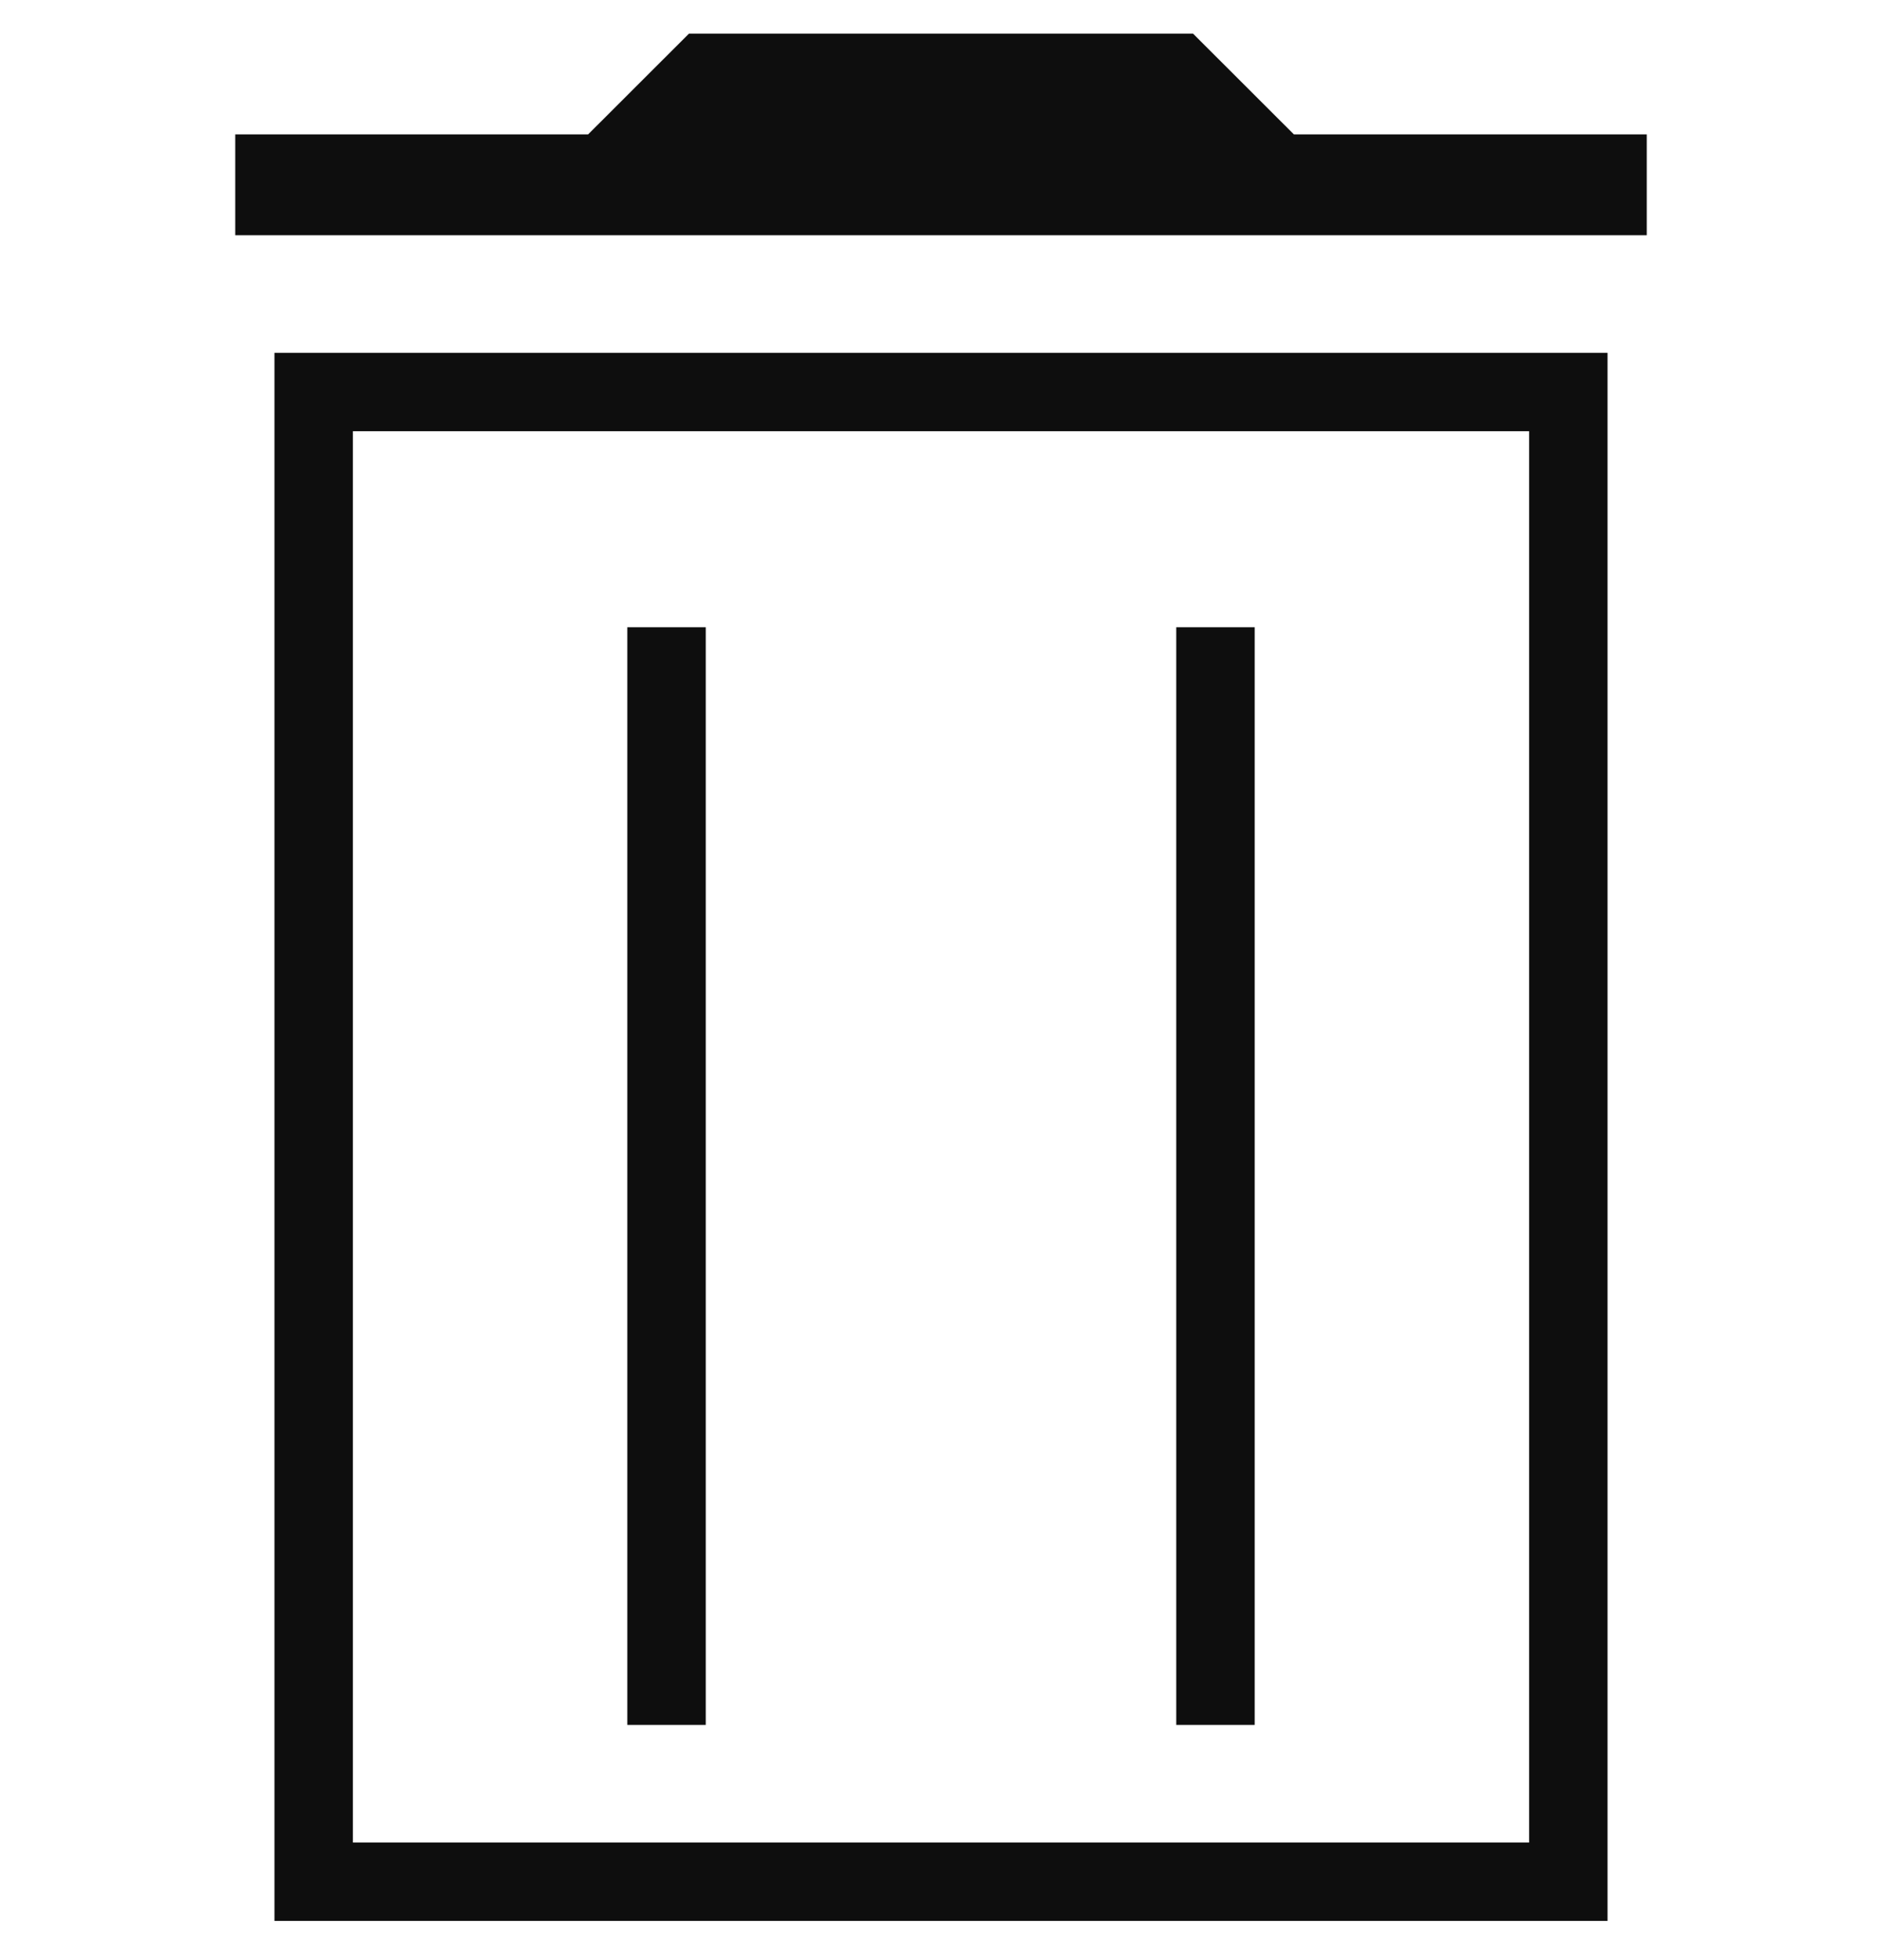
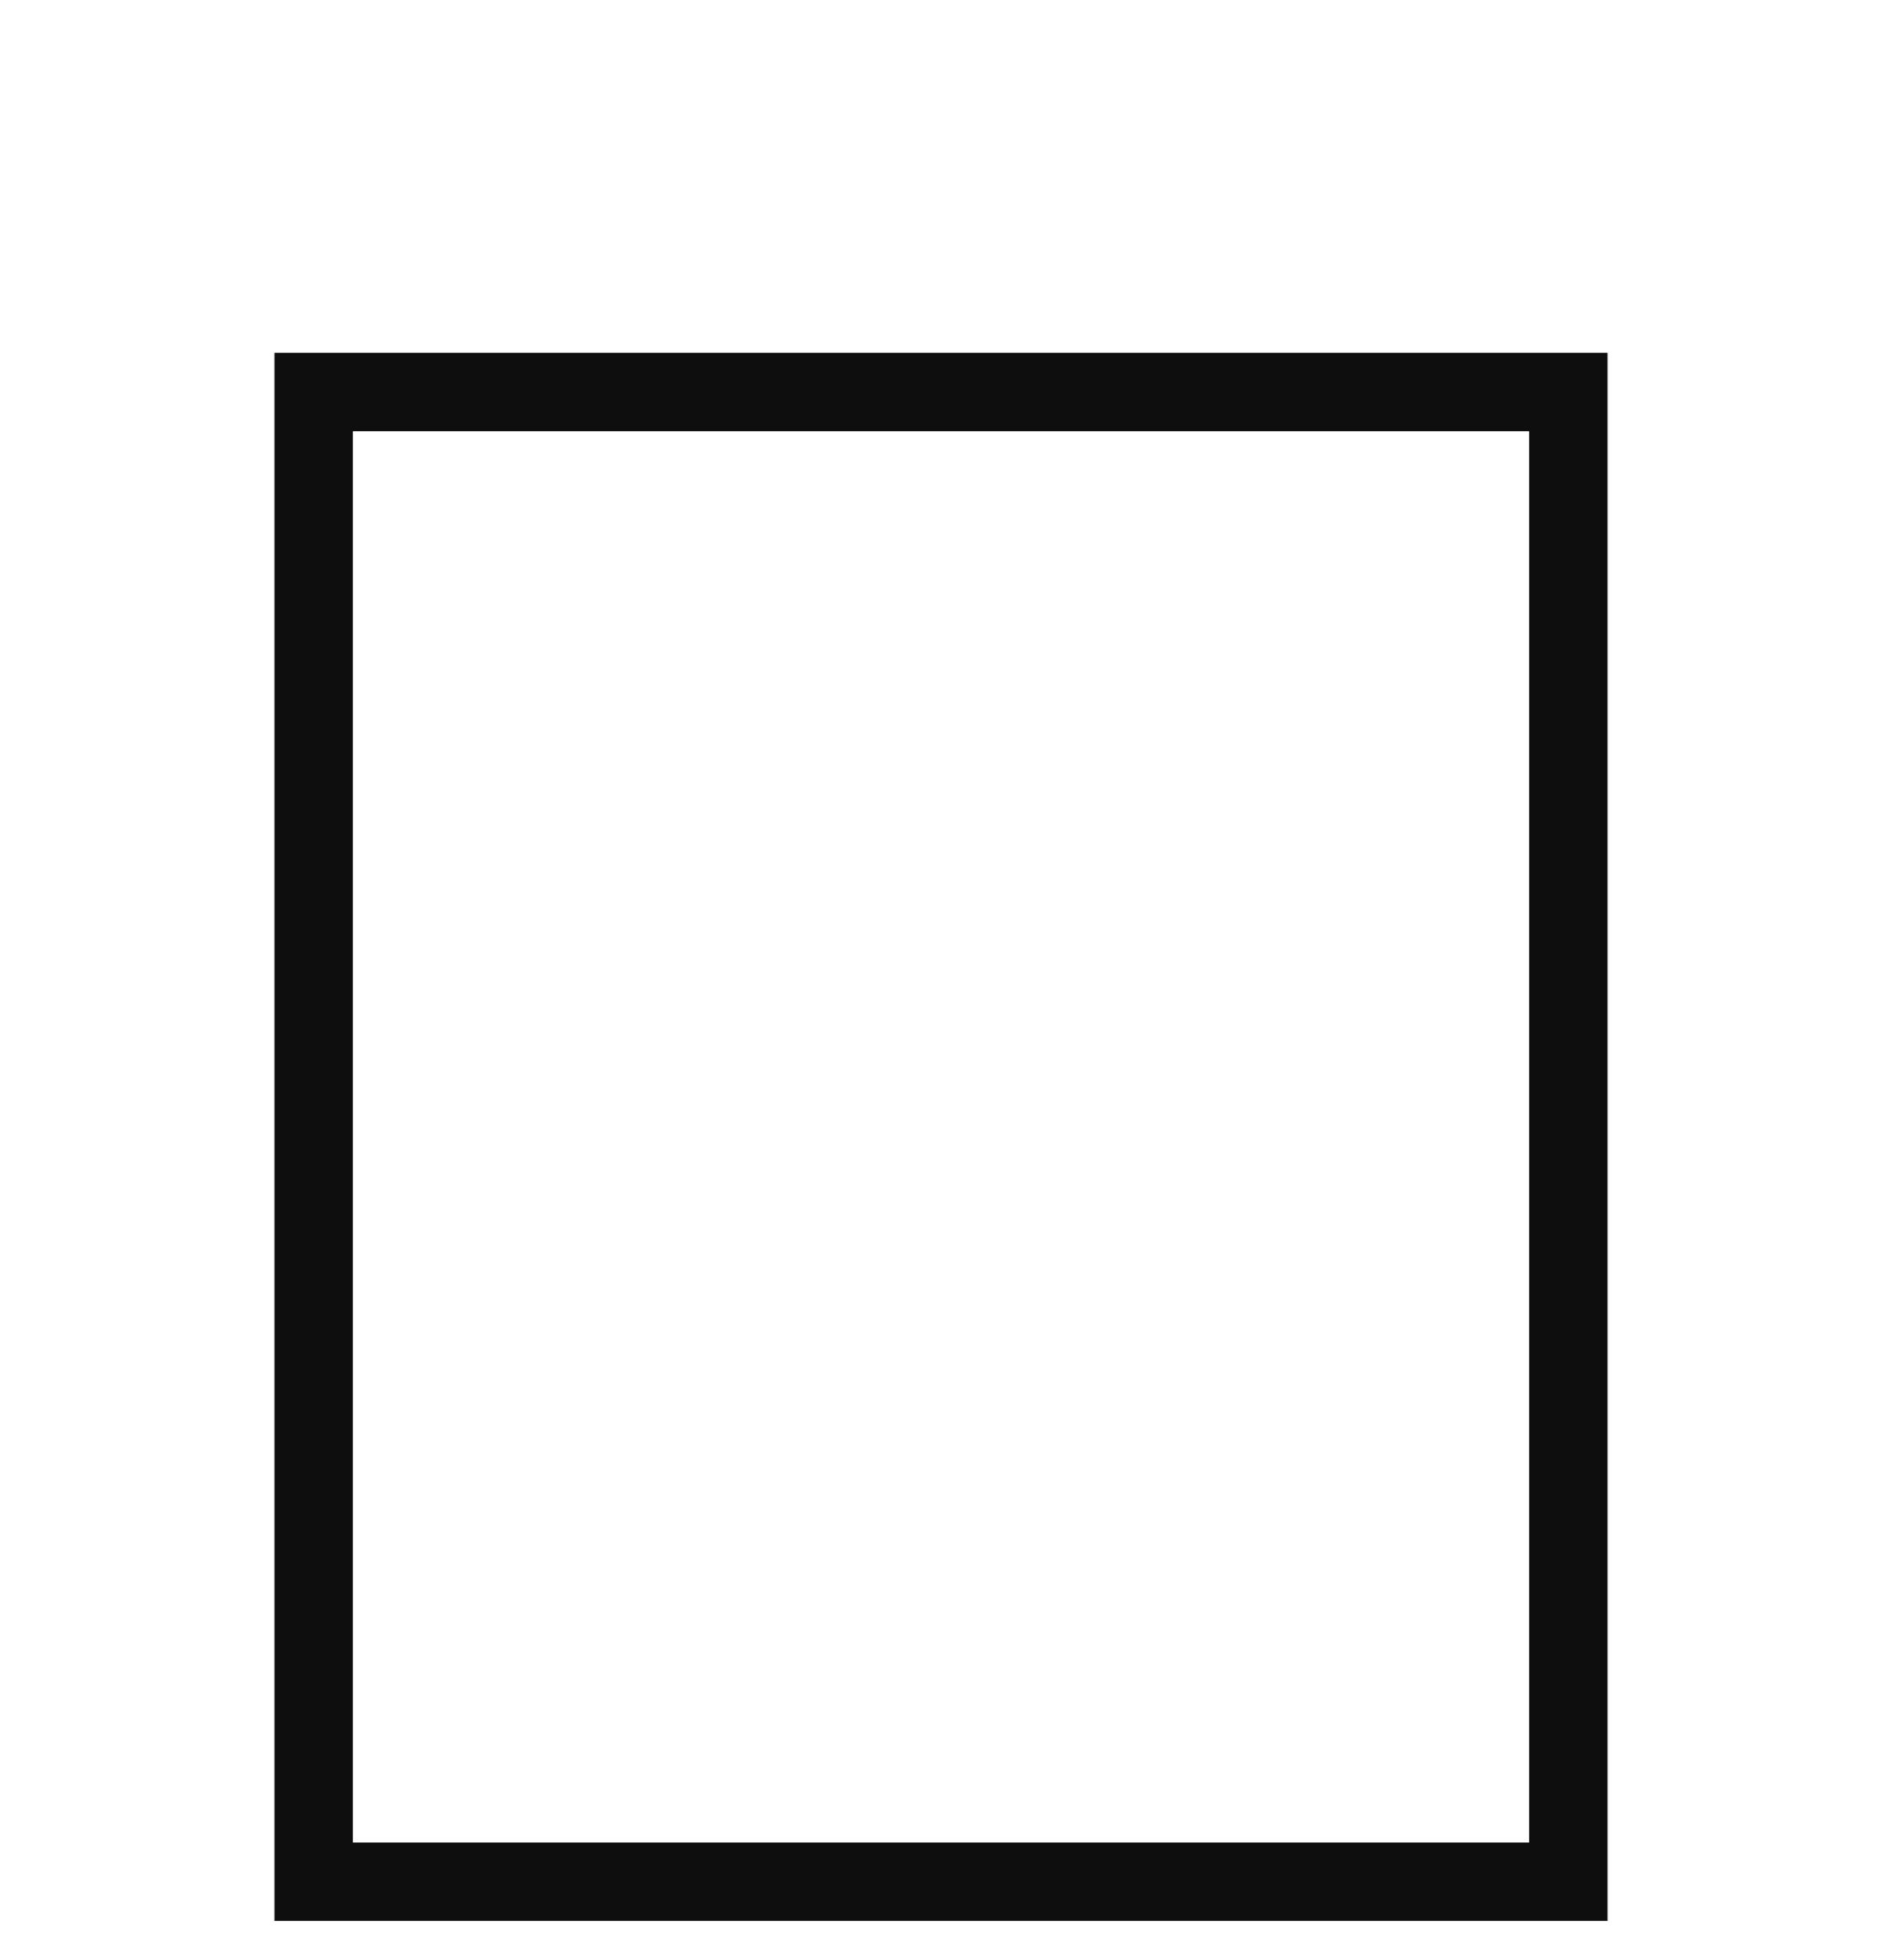
<svg xmlns="http://www.w3.org/2000/svg" width="24" height="25" viewBox="0 0 24 25" fill="none">
-   <path d="M15.214 0.429H8.786L7.5 1.714H3V3H21V1.714H16.5L15.214 0.429Z" fill="#0E0E0E" />
  <path d="M20 5H4V24H20V5Z" stroke="#0E0E0E" />
-   <rect x="8" y="8" width="1" height="14" fill="#0E0E0E" />
-   <rect x="15" y="8" width="1" height="14" fill="#0E0E0E" />
</svg>